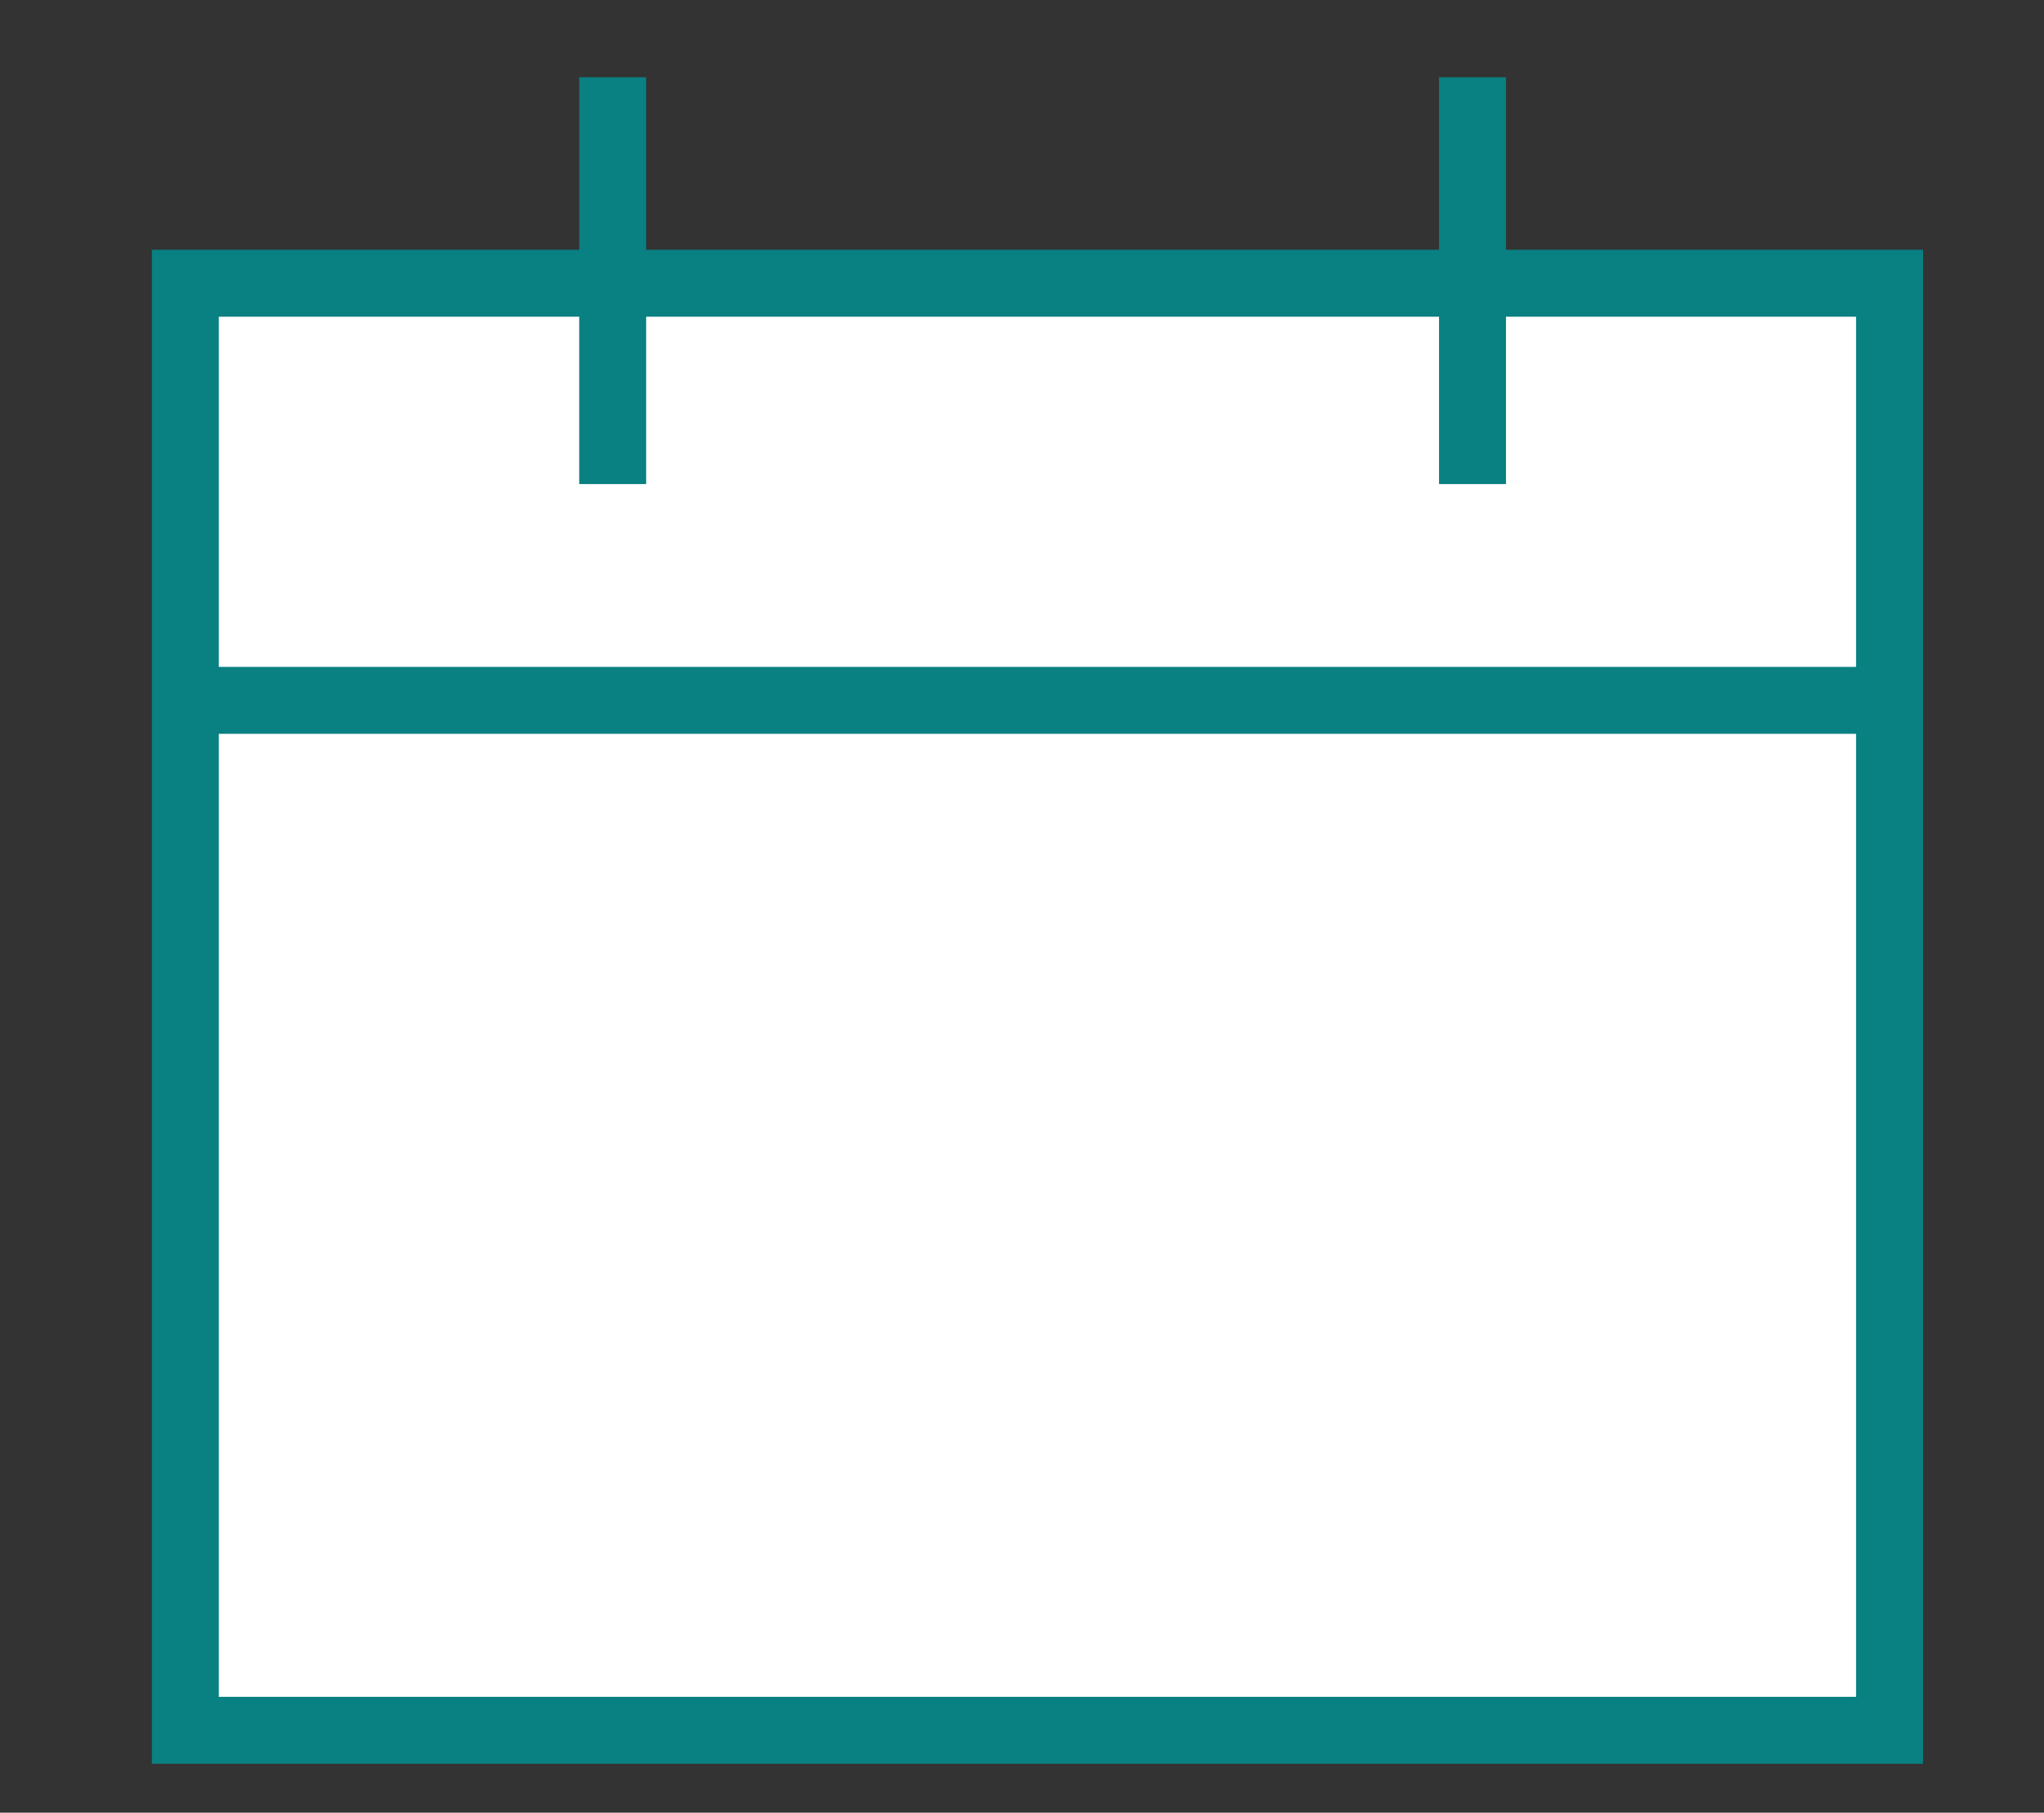
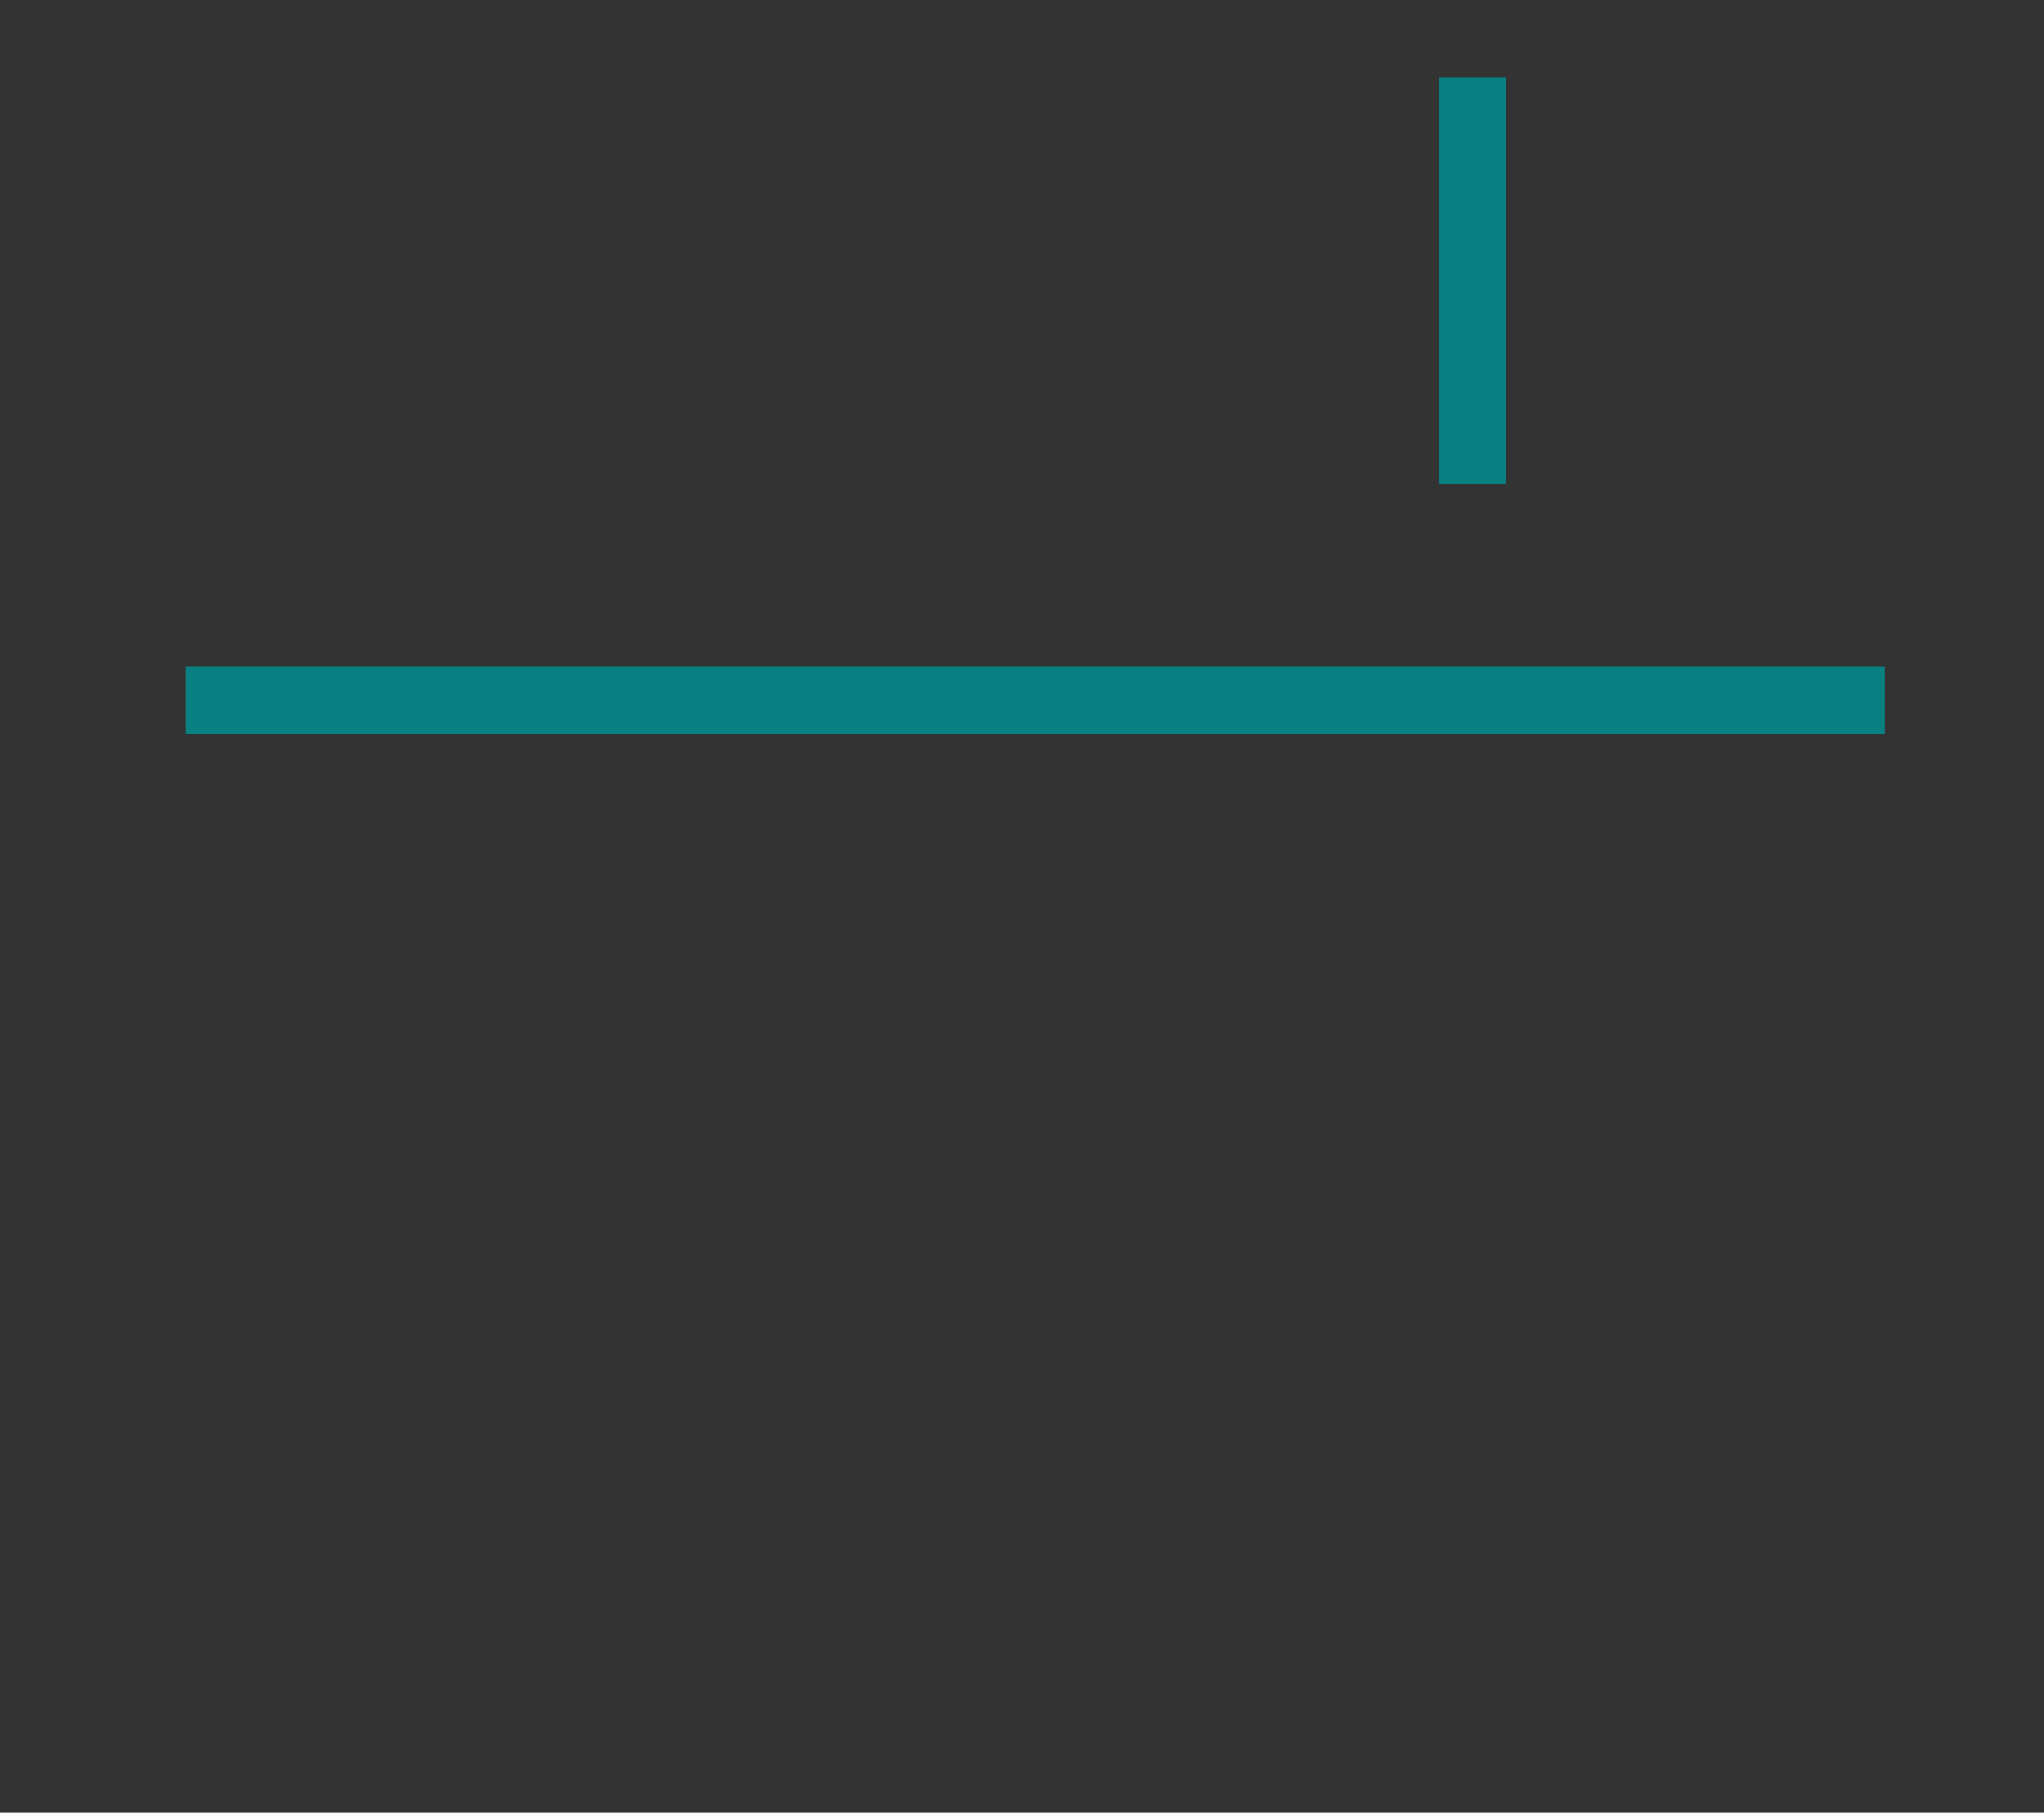
<svg xmlns="http://www.w3.org/2000/svg" version="1.1" id="Capa_1" x="0px" y="0px" viewBox="0 0 39.7 35.2" style="enable-background:new 0 0 39.7 35.2;" xml:space="preserve">
  <rect x="0" y="0" width="39.7" height="35.2" fill="#333333" stroke="none" />
  <style type="text/css"> .st0{fill:#FFFFFF;stroke:#098082;stroke-width:1.3;stroke-miterlimit:10;} </style>
  <g>
-     <rect x="3.6" y="5.5" class="st0" width="33.1" height="28.1" />
    <line class="st0" x1="3.6" y1="13.6" x2="36.6" y2="13.6" />
-     <line class="st0" x1="11.9" y1="1.5" x2="11.9" y2="9.4" />
    <line class="st0" x1="28.6" y1="1.5" x2="28.6" y2="9.4" />
  </g>
</svg>